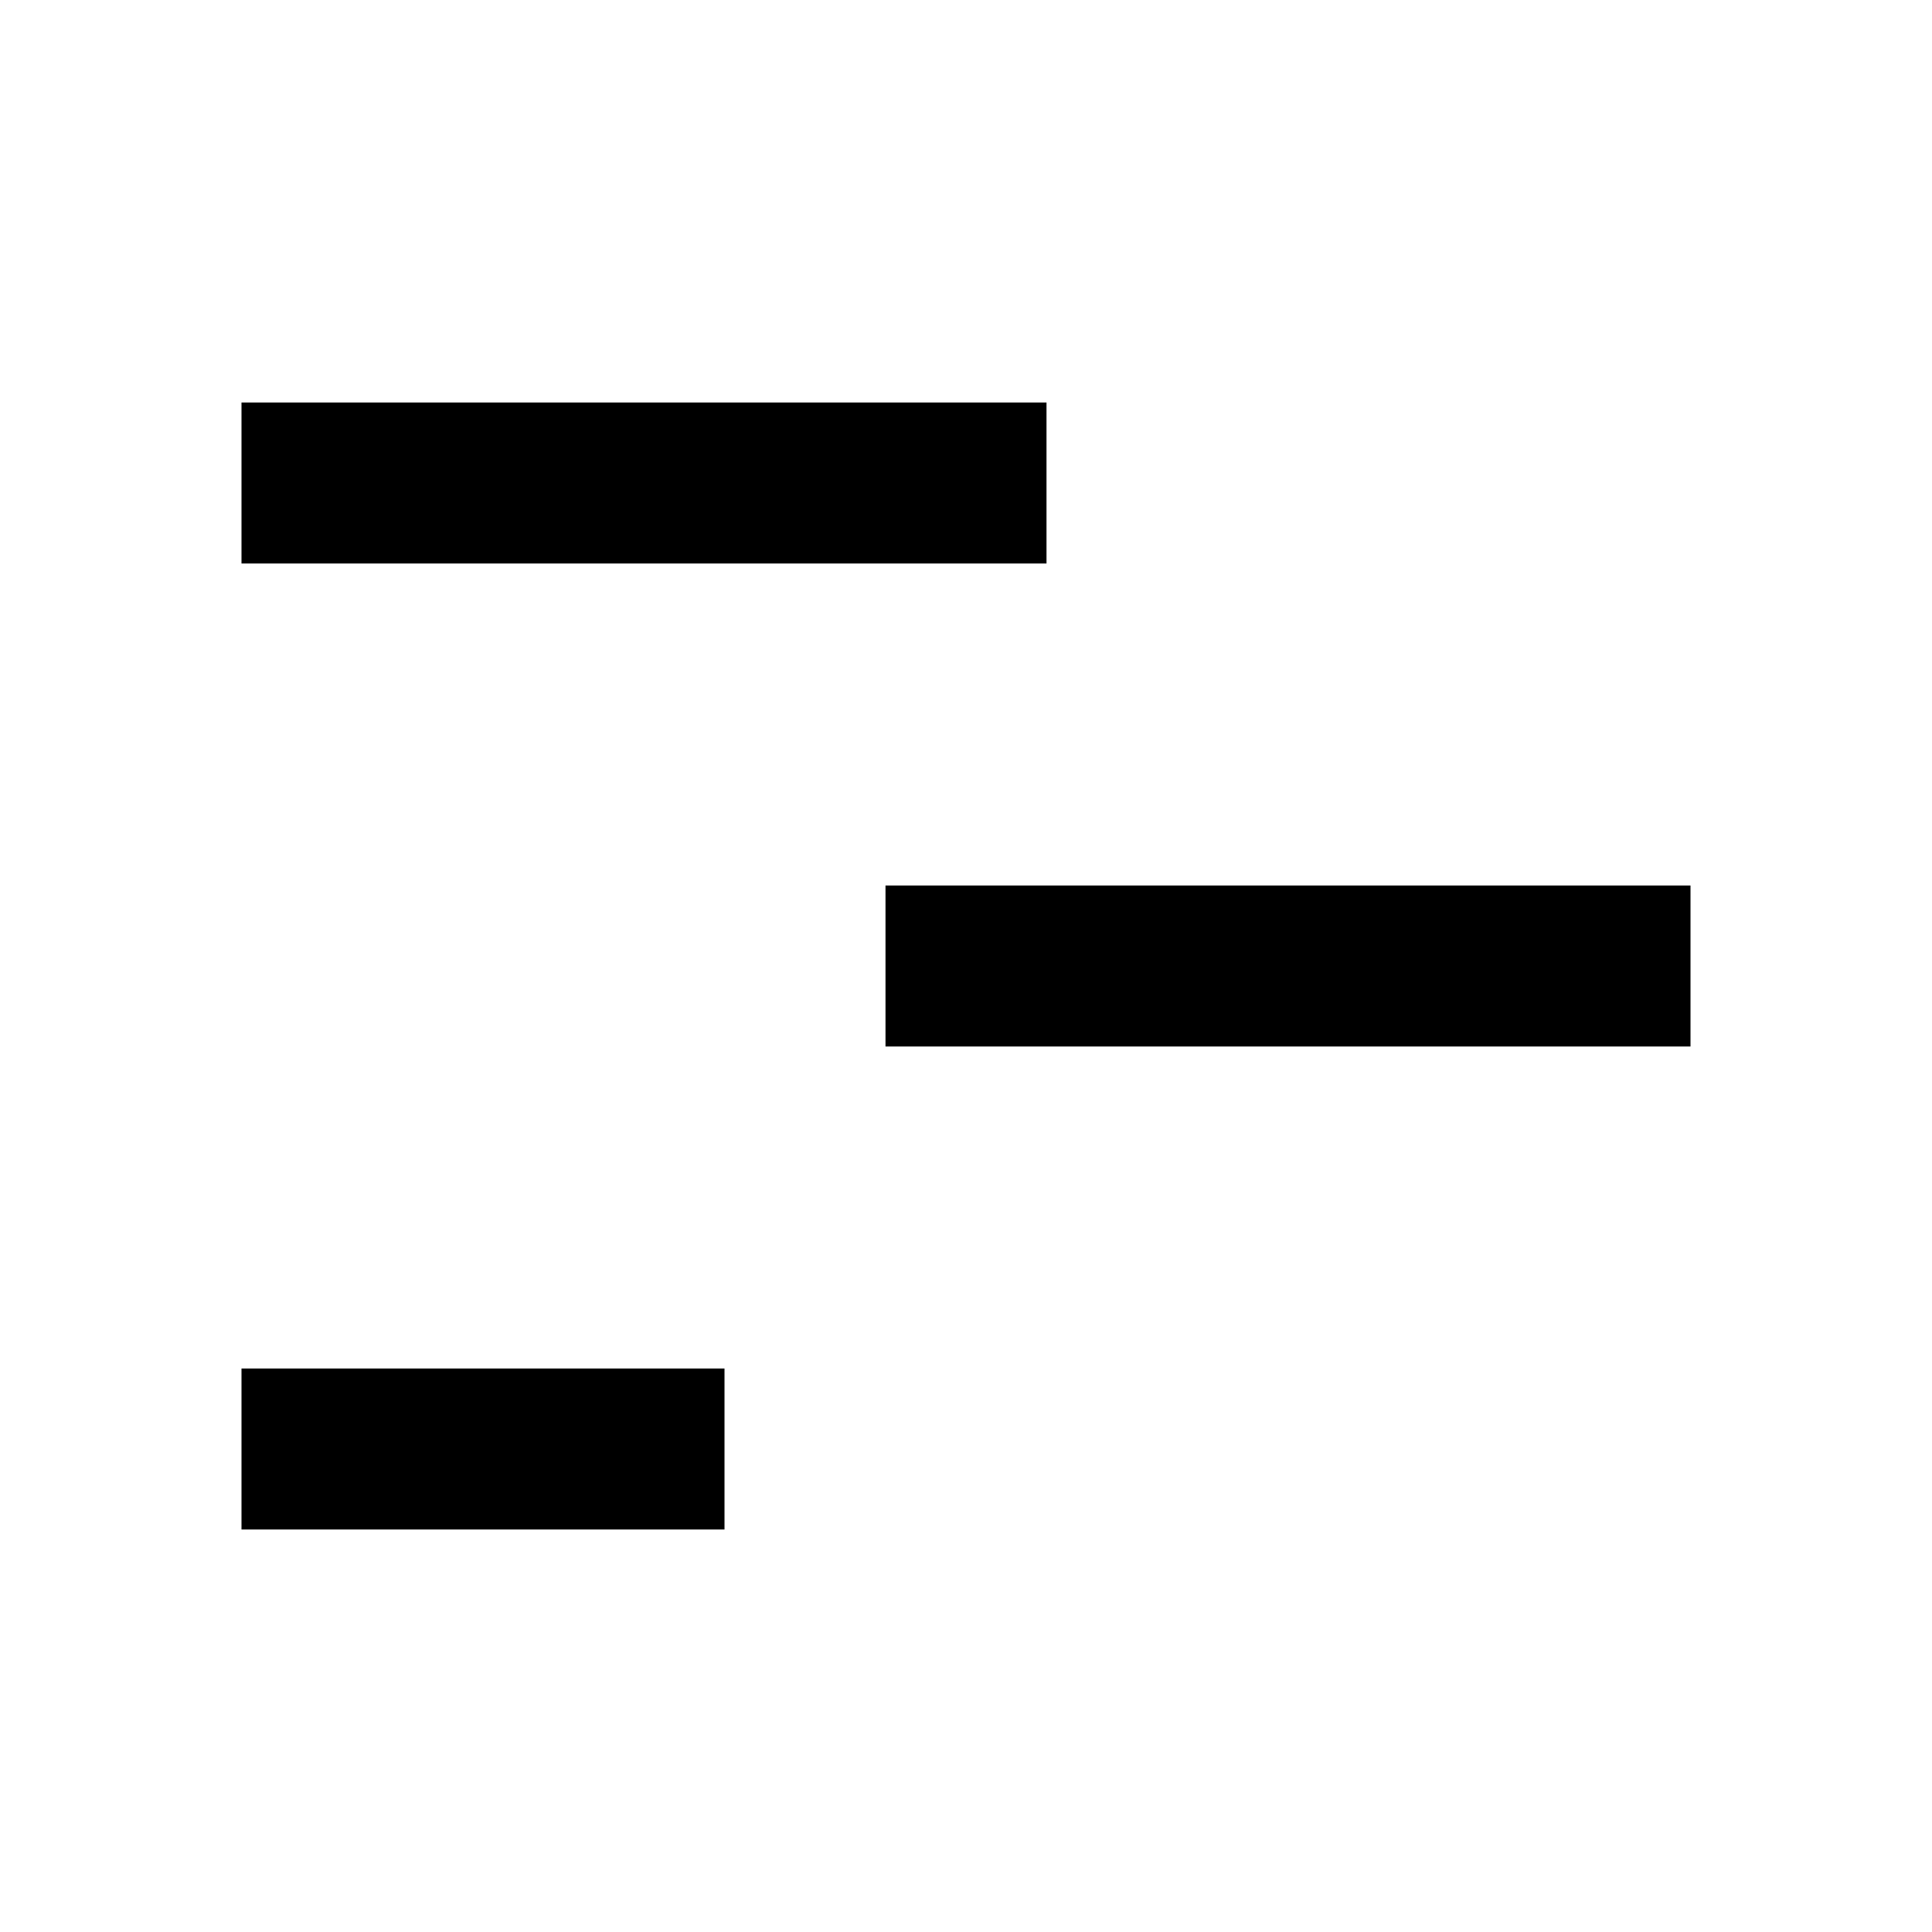
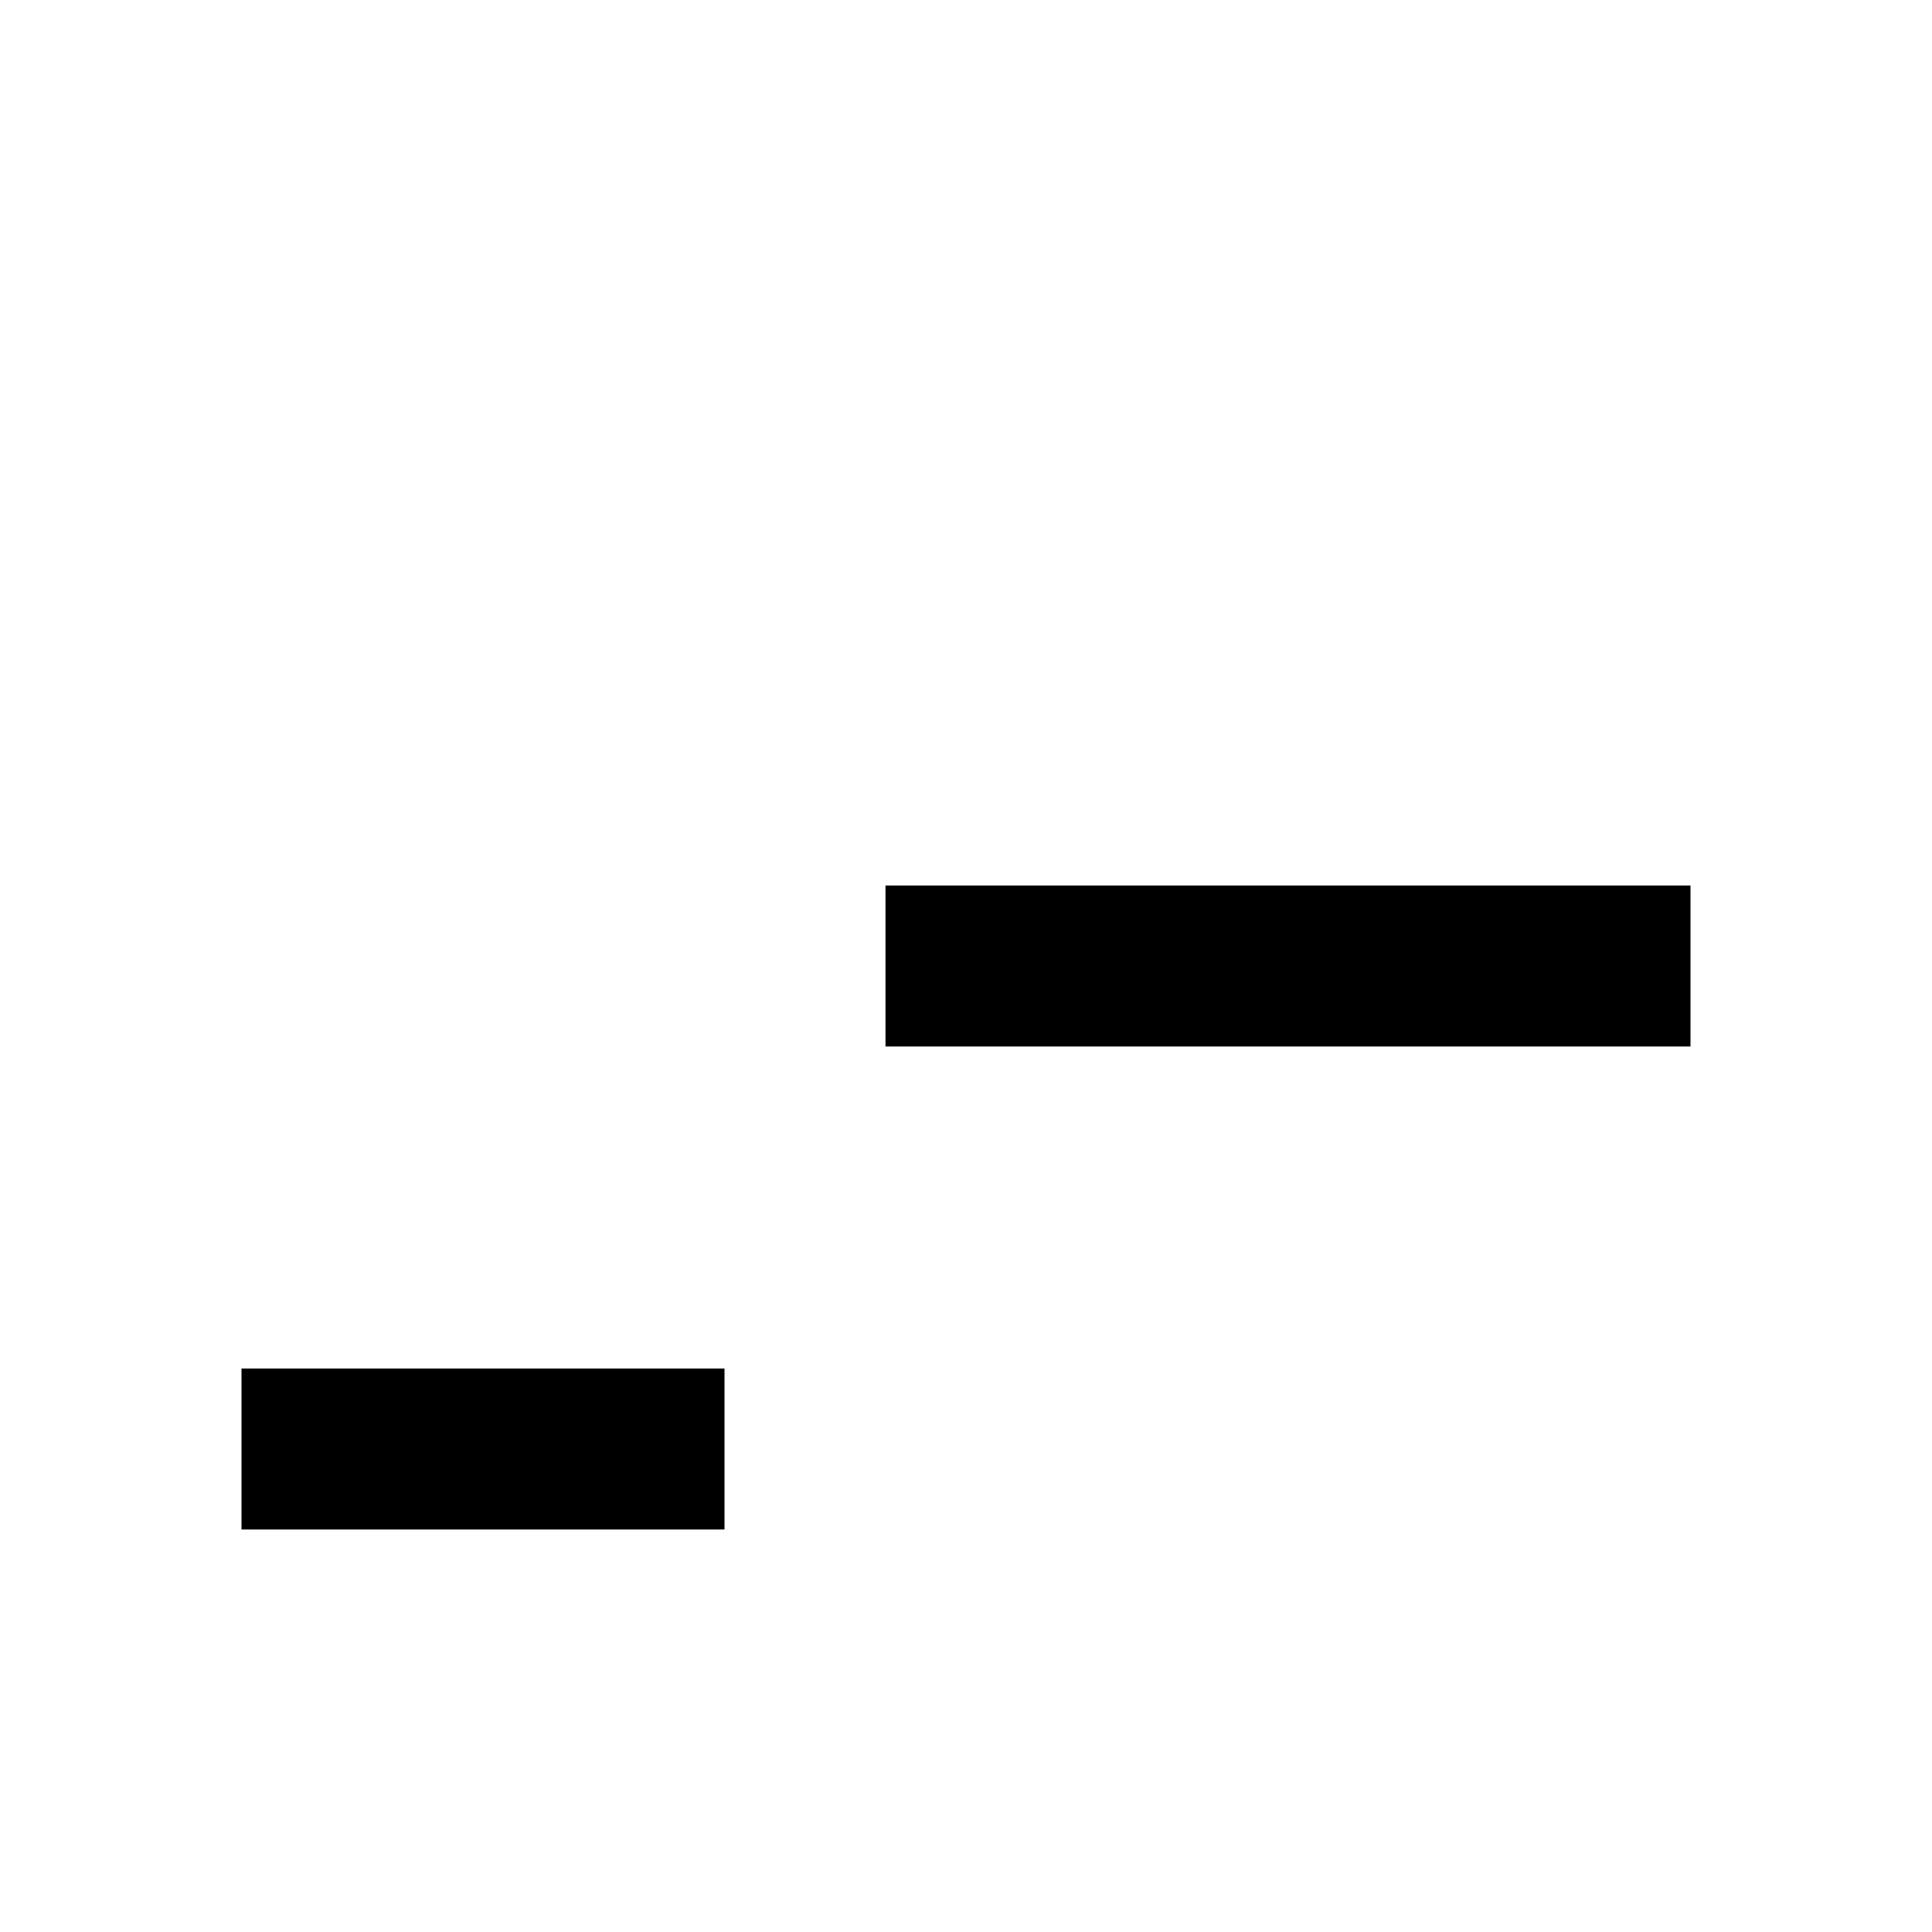
<svg xmlns="http://www.w3.org/2000/svg" width="48" height="48" viewBox="0 0 48 48">
  <rect x="6" y="34" width="12" height="4" fill="{{app.setting.color.primary}}" />
-   <rect x="6" y="10" width="20" height="4" fill="{{app.setting.color.primary}}" />
  <rect x="22" y="22" width="20" height="4" fill="{{app.setting.color.primary}}" />
</svg>